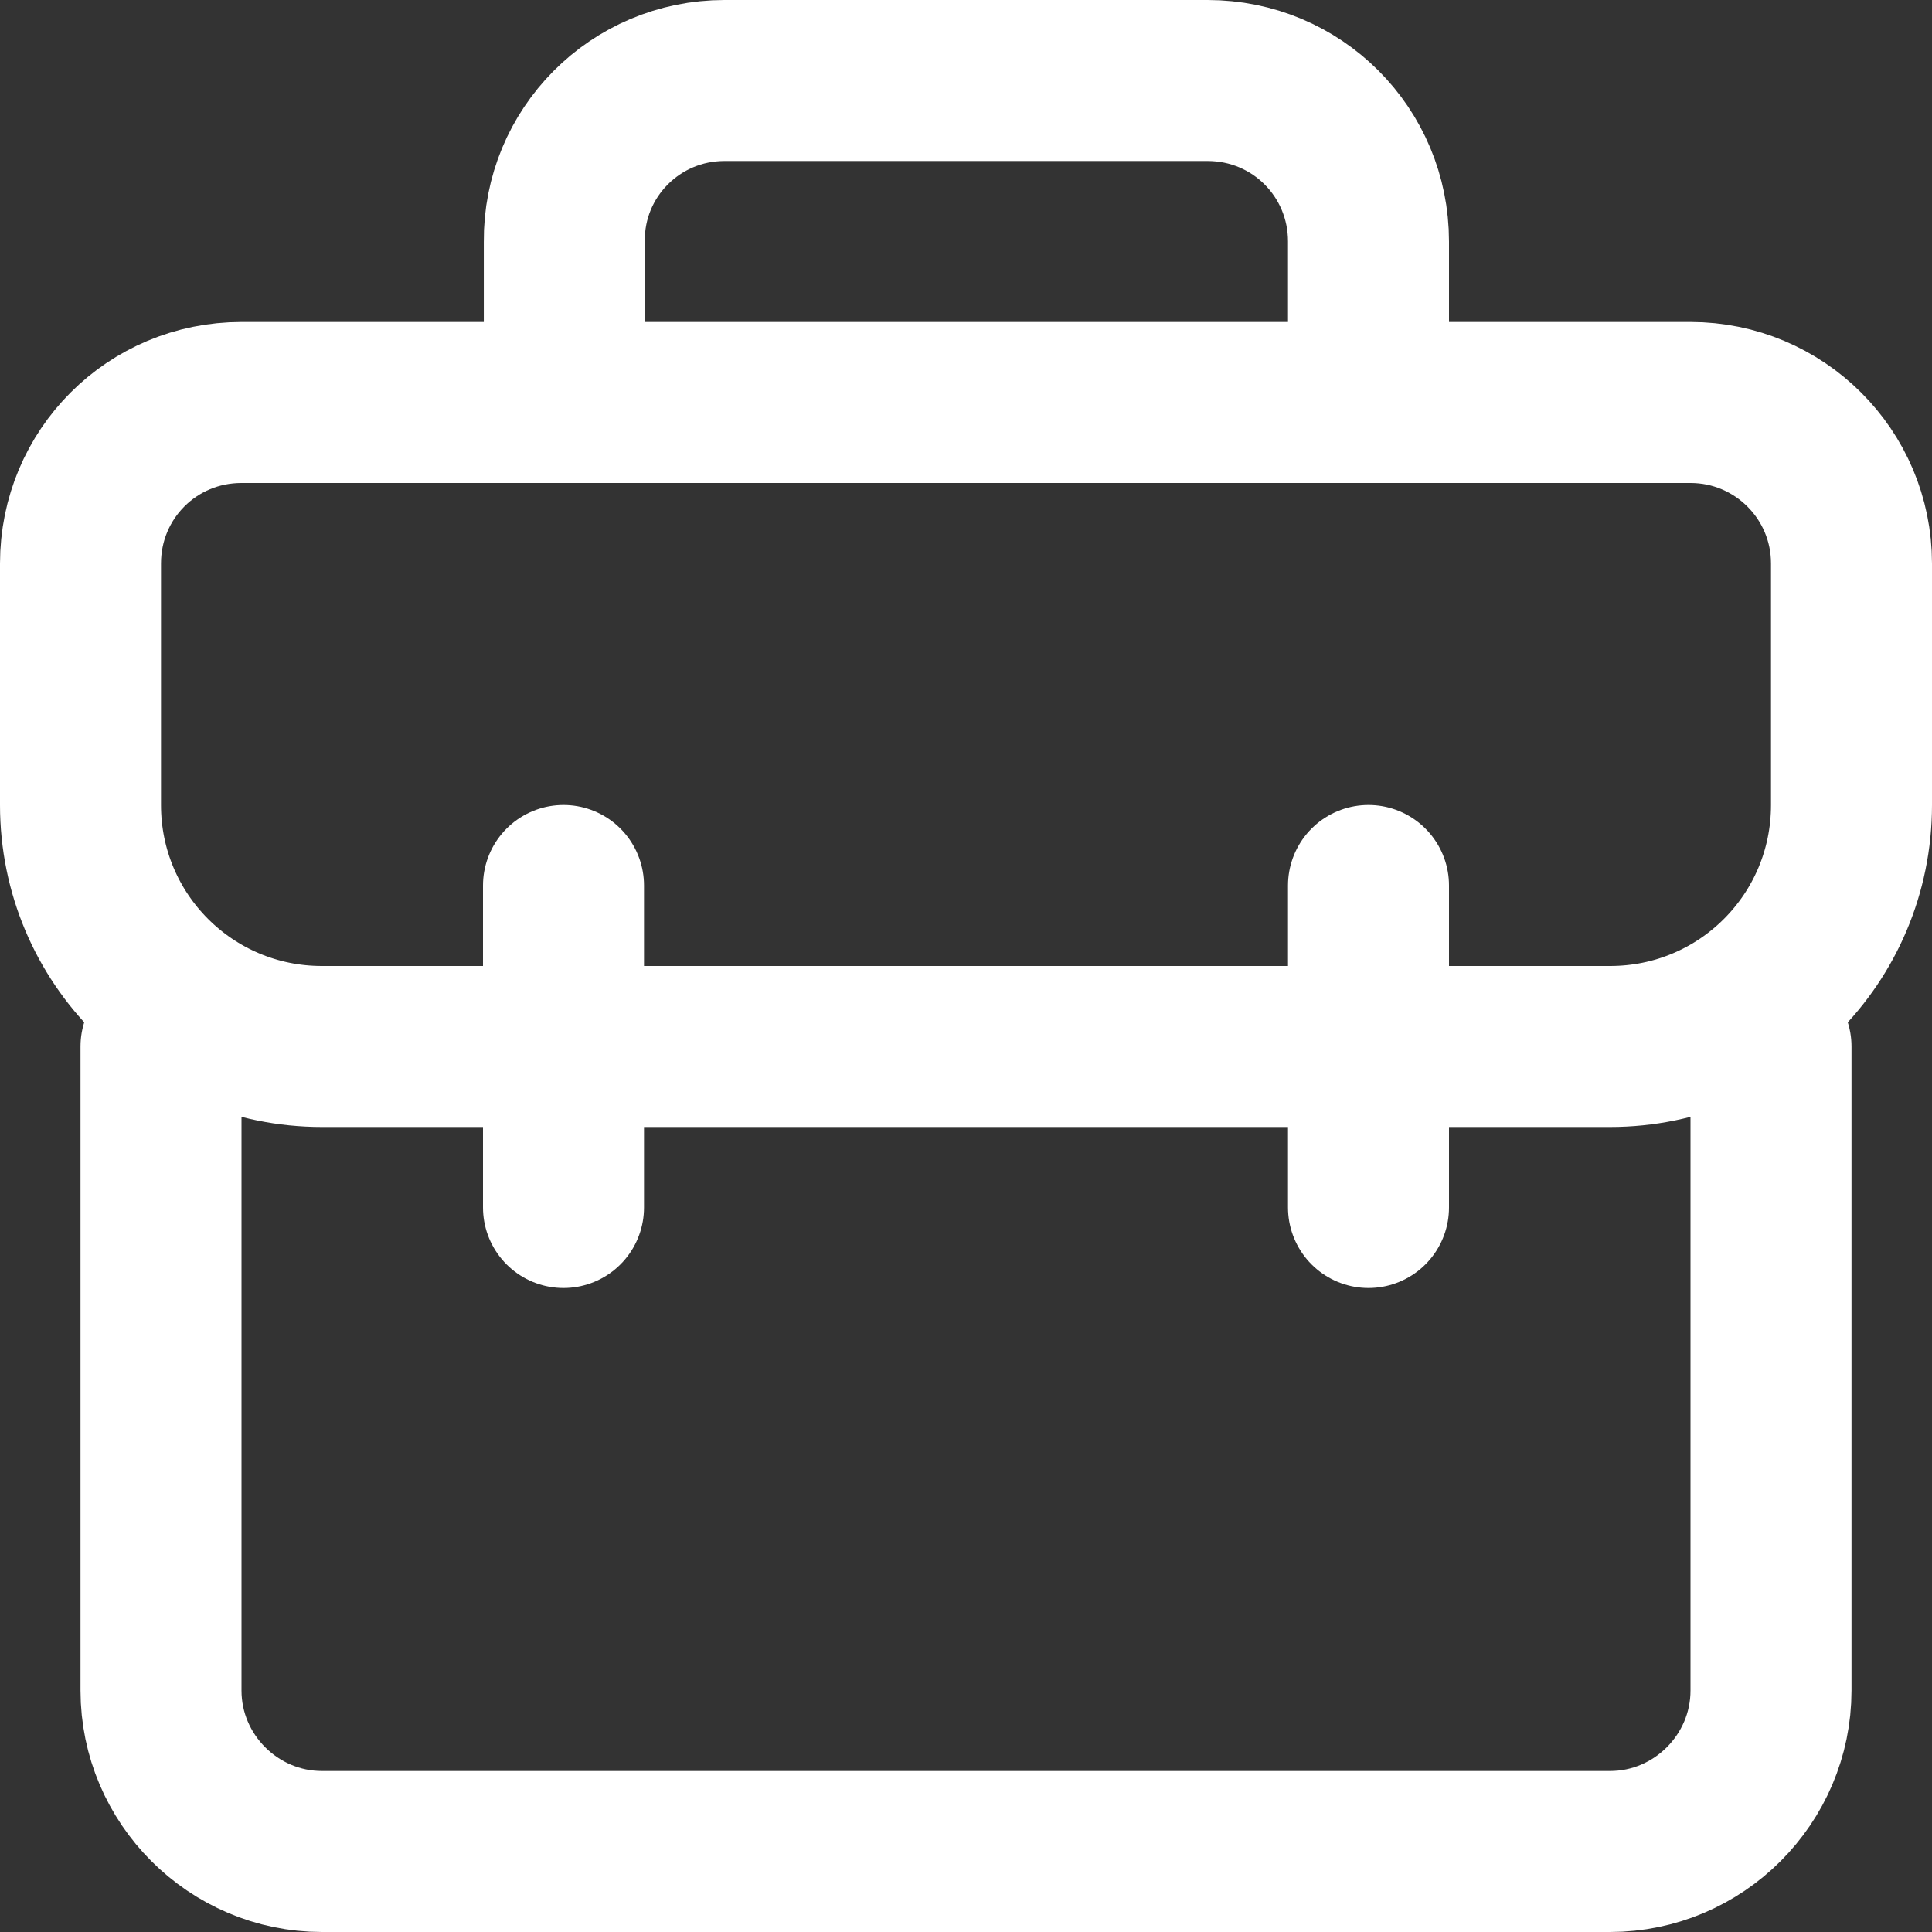
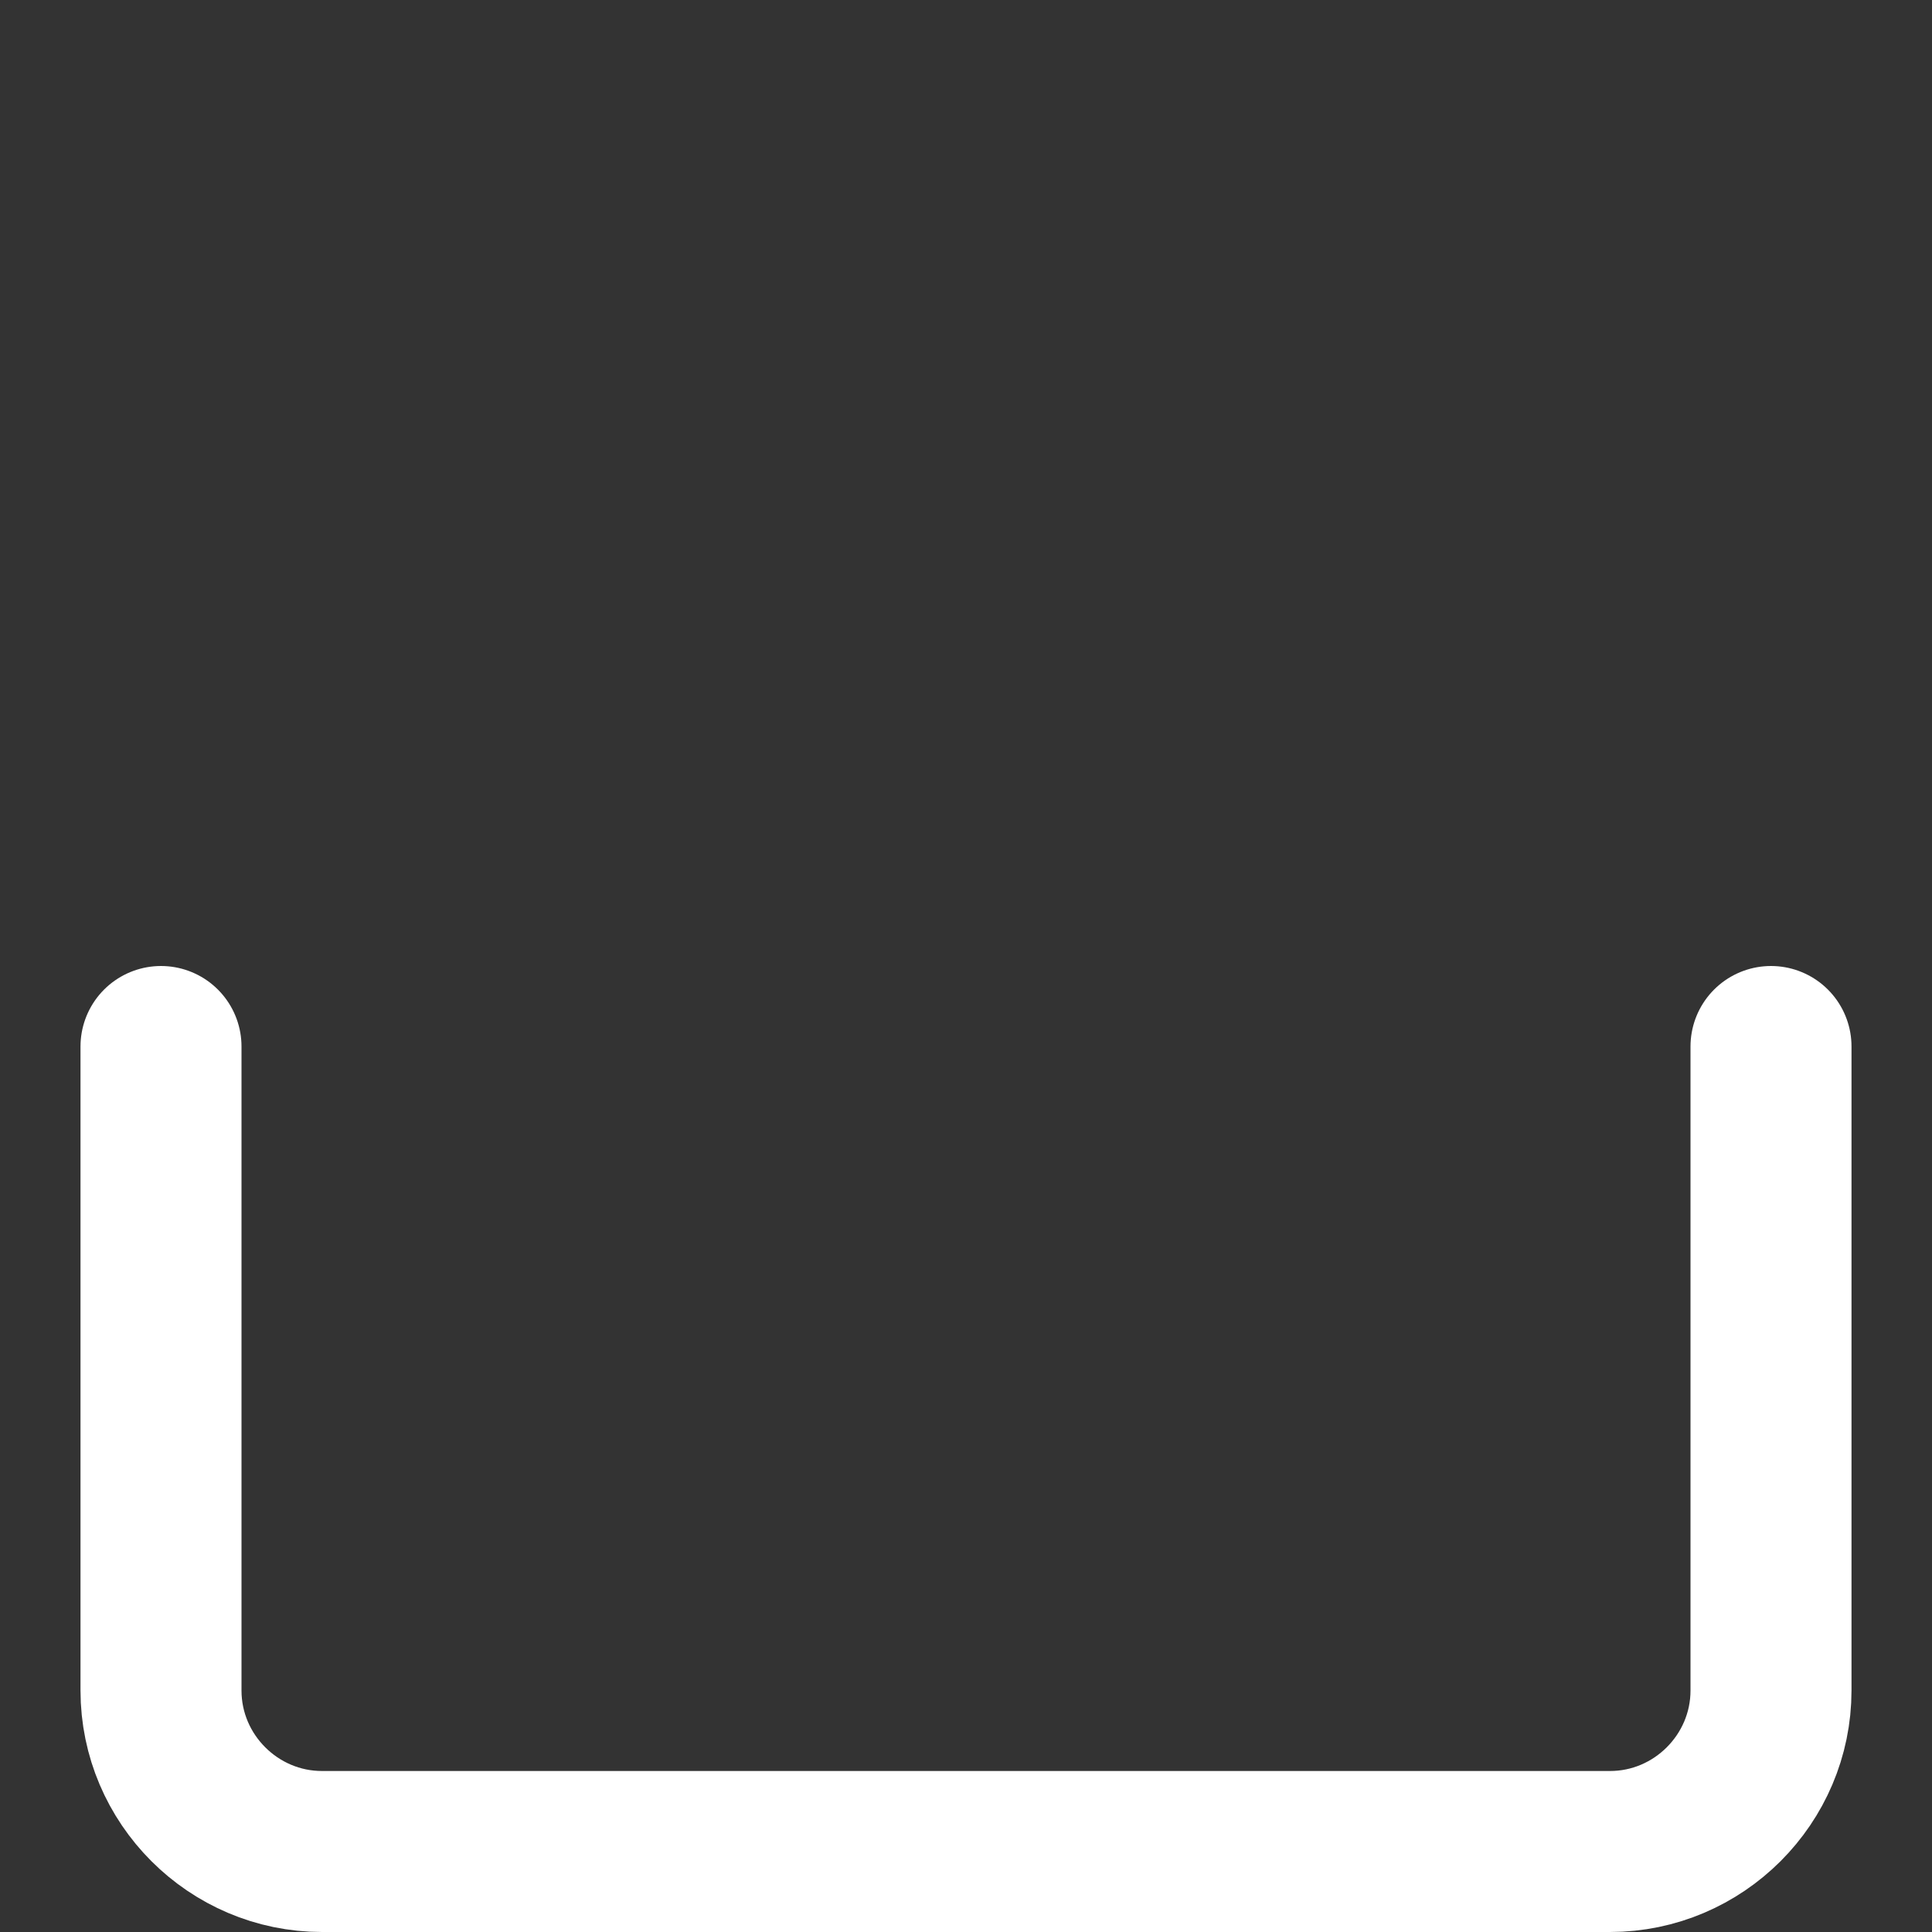
<svg xmlns="http://www.w3.org/2000/svg" width="24" height="24" viewBox="0 0 24 24" fill="none">
  <rect x="0" y="0" width="24" height="24" fill="#333333" stroke="none" />
  <path d="M22 13V21C22 22.1 21.1 23 20 23H4C2.9 23 2 22.1 2 21V13" stroke="white" stroke-width="2" stroke-linecap="round" />
-   <path d="M20 13H4C2.34 13 1 11.66 1 10V7C1 5.89 1.89 5 3 5H21C22.1 5 23 5.89 23 7V10C23 11.66 21.66 13 20 13Z" stroke="white" stroke-width="2" stroke-linecap="round" />
-   <path d="M7.01 5V3C7 1.9 7.89 1 9 1H15C16.11 1 17 1.89 17 3V5" stroke="white" stroke-width="2" stroke-linecap="round" />
-   <path d="M7 11V15" stroke="white" stroke-width="2" stroke-linecap="round" />
-   <path d="M17 11V15" stroke="white" stroke-width="2" stroke-linecap="round" />
</svg>